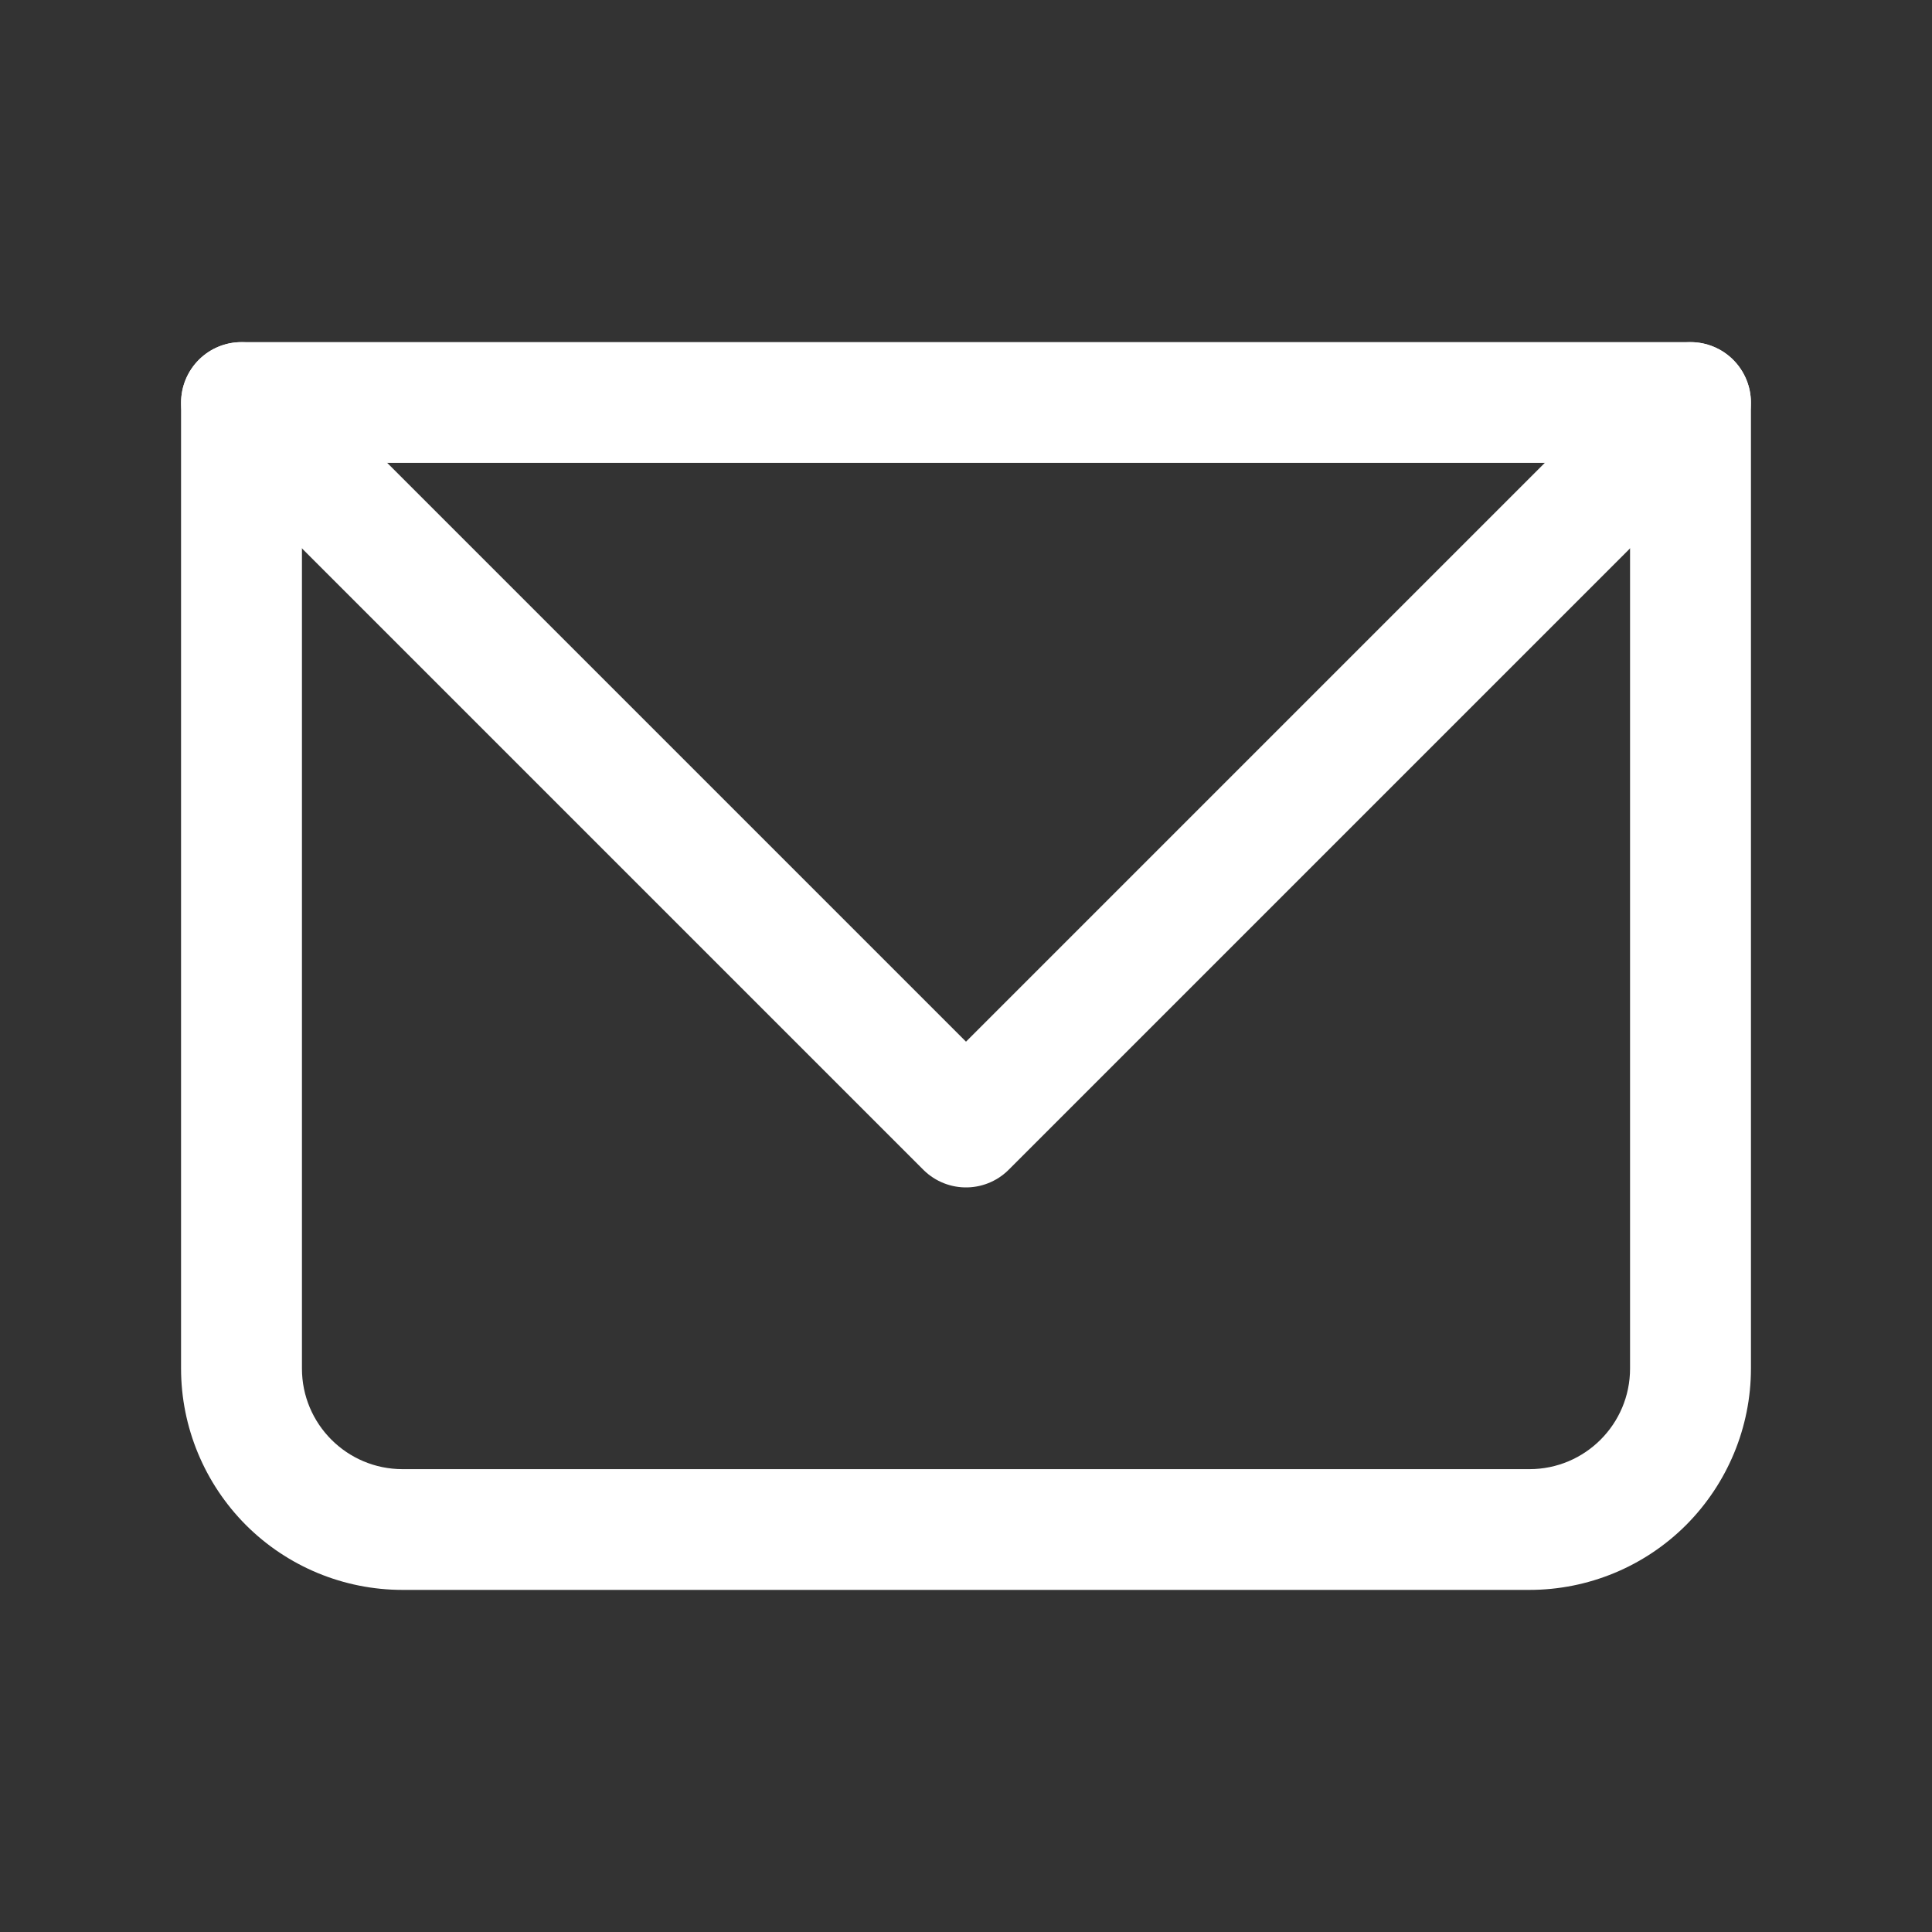
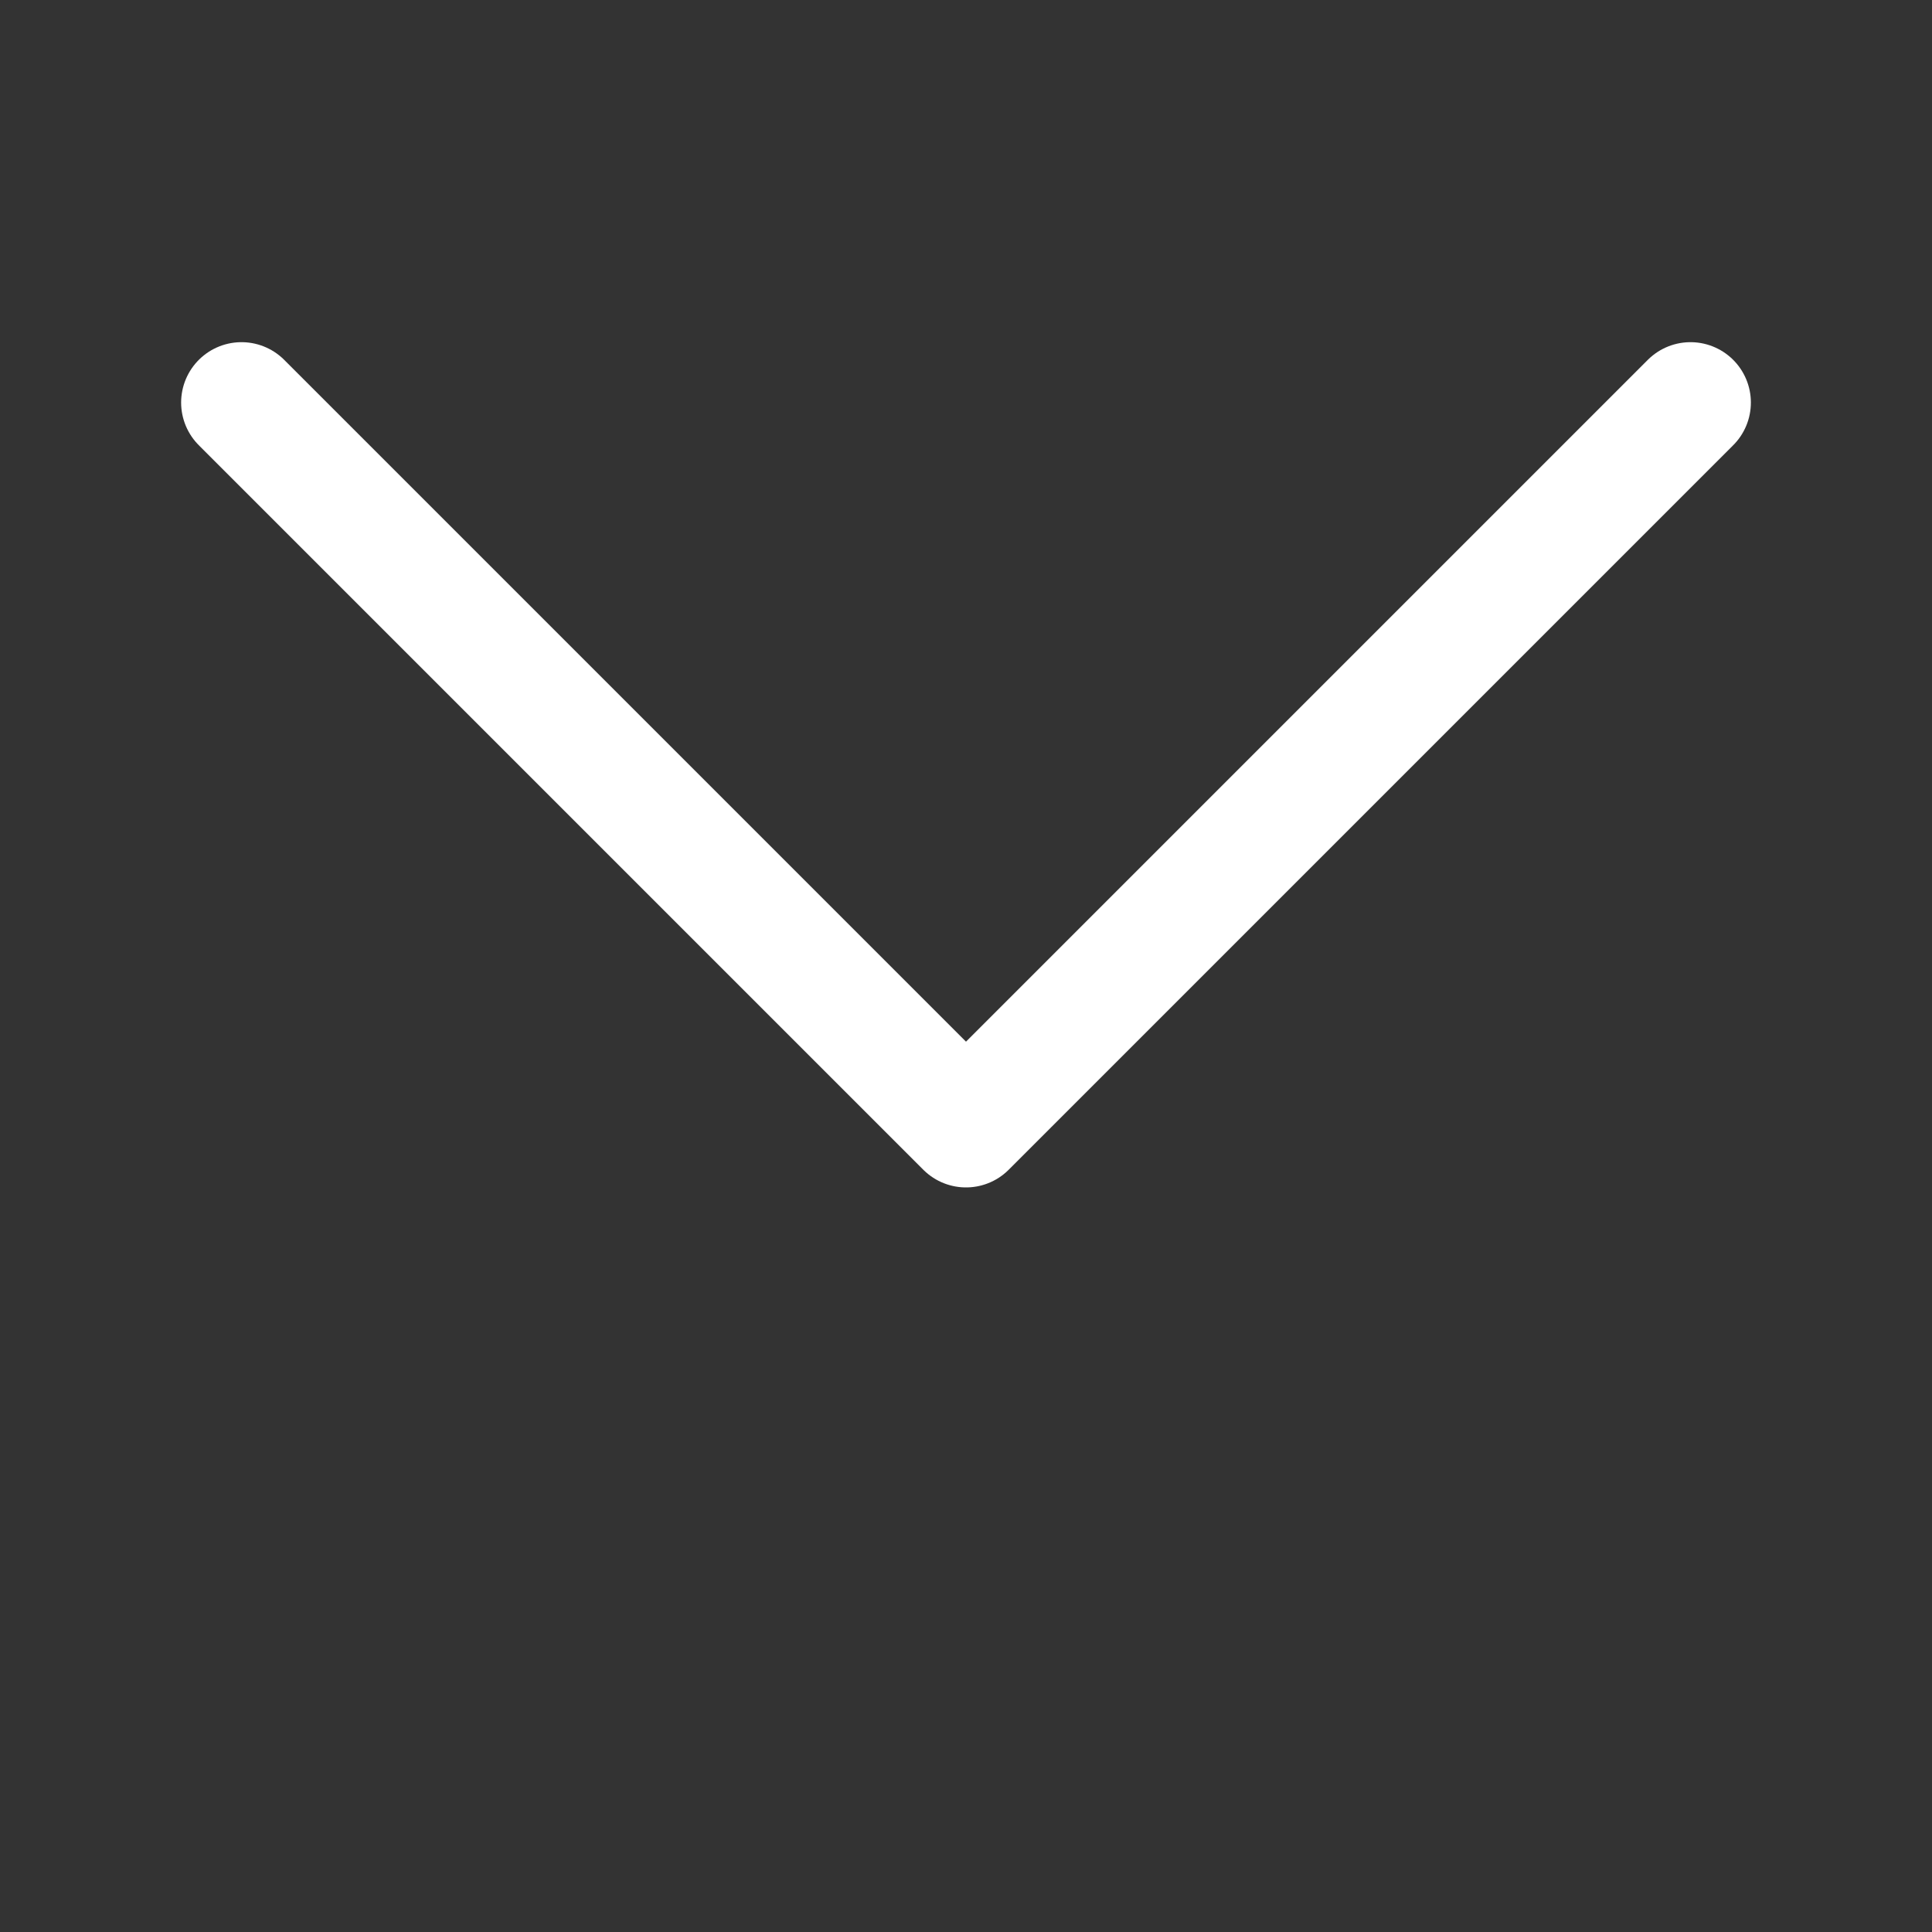
<svg xmlns="http://www.w3.org/2000/svg" width="14" height="14" viewBox="0 0 14 14" fill="none">
  <rect x="0" y="0" width="14" height="14" fill="#333333" stroke="none" />
-   <path d="M1.75 2.917V2.479C1.634 2.479 1.523 2.525 1.441 2.607C1.359 2.689 1.312 2.801 1.312 2.917H1.75ZM12.25 2.917H12.688C12.688 2.801 12.641 2.689 12.559 2.607C12.477 2.525 12.366 2.479 12.25 2.479V2.917ZM1.75 3.354H12.25V2.479H1.75V3.354ZM11.812 2.917V9.917H12.688V2.917H11.812ZM11.083 10.646H2.917V11.521H11.083V10.646ZM2.188 9.917V2.917H1.312V9.917H2.188ZM2.917 10.646C2.514 10.646 2.188 10.319 2.188 9.917H1.312C1.312 10.342 1.482 10.75 1.782 11.051C2.083 11.352 2.491 11.521 2.917 11.521V10.646ZM11.812 9.917C11.812 10.319 11.486 10.646 11.083 10.646V11.521C11.509 11.521 11.917 11.352 12.218 11.051C12.518 10.75 12.688 10.342 12.688 9.917H11.812Z" fill="white" />
  <path d="M1.75 2.917L7 8.167L12.25 2.917" stroke="white" stroke-width="0.875" stroke-linecap="round" stroke-linejoin="round" />
</svg>